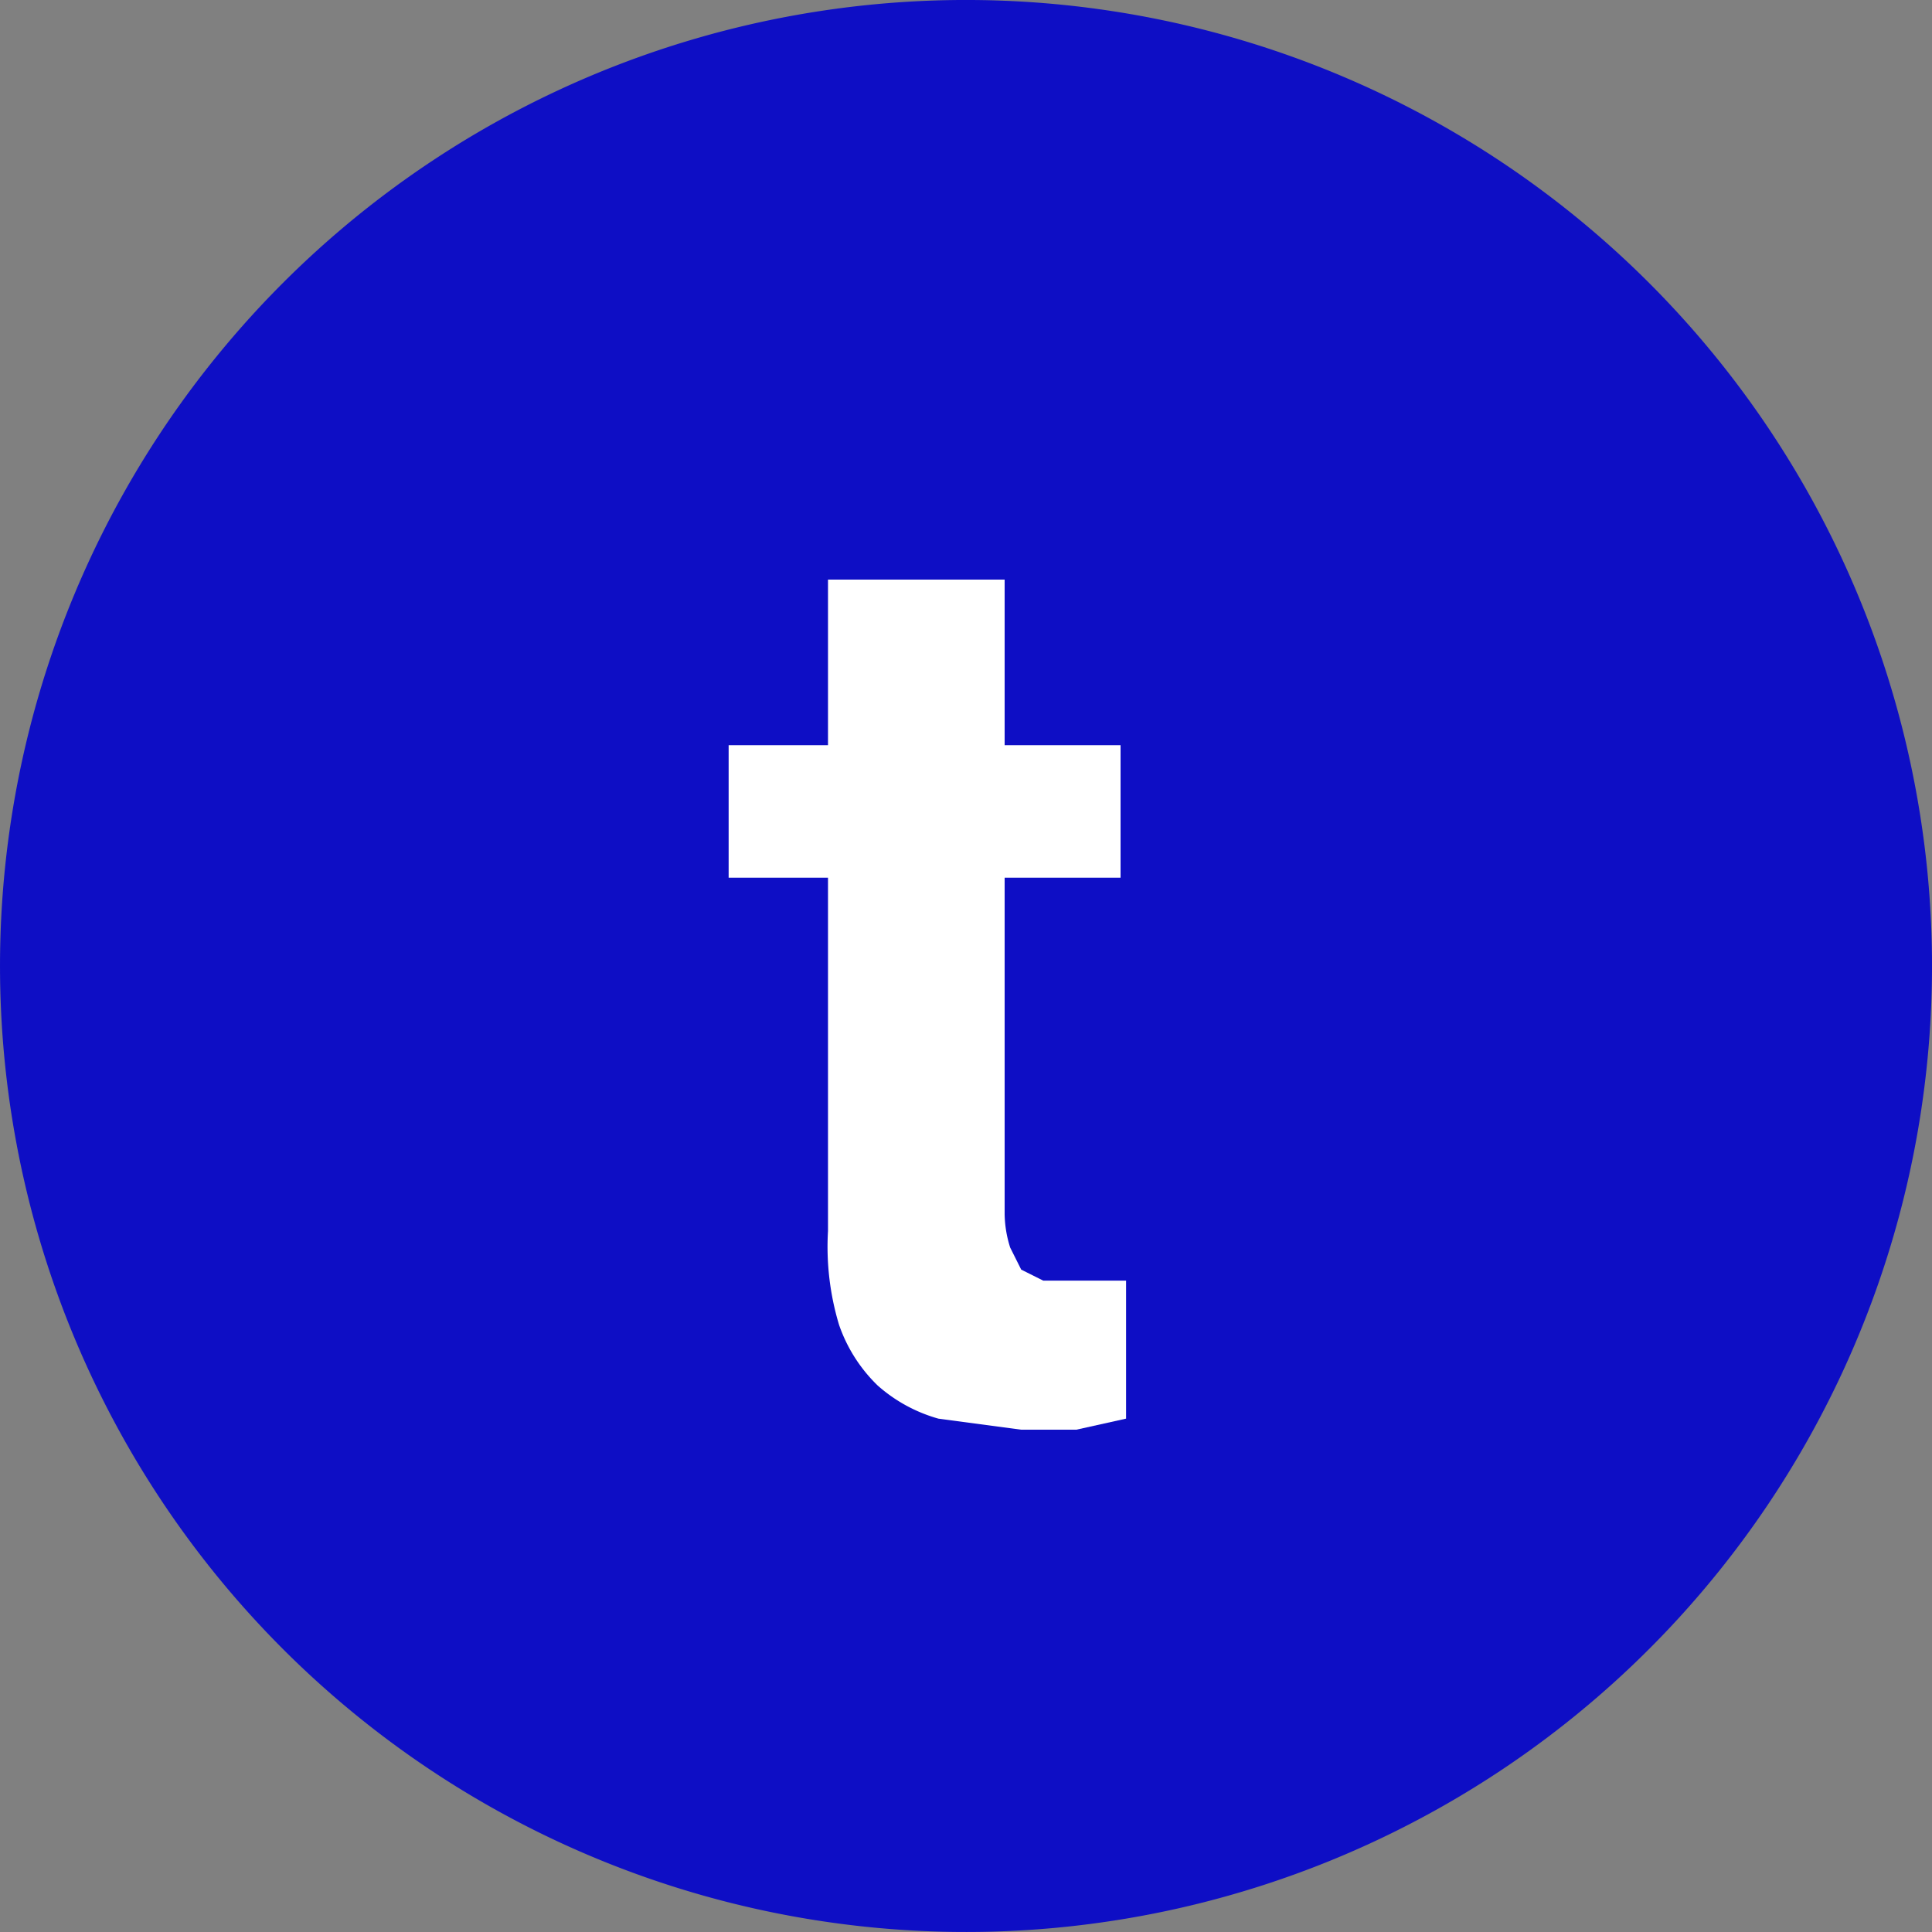
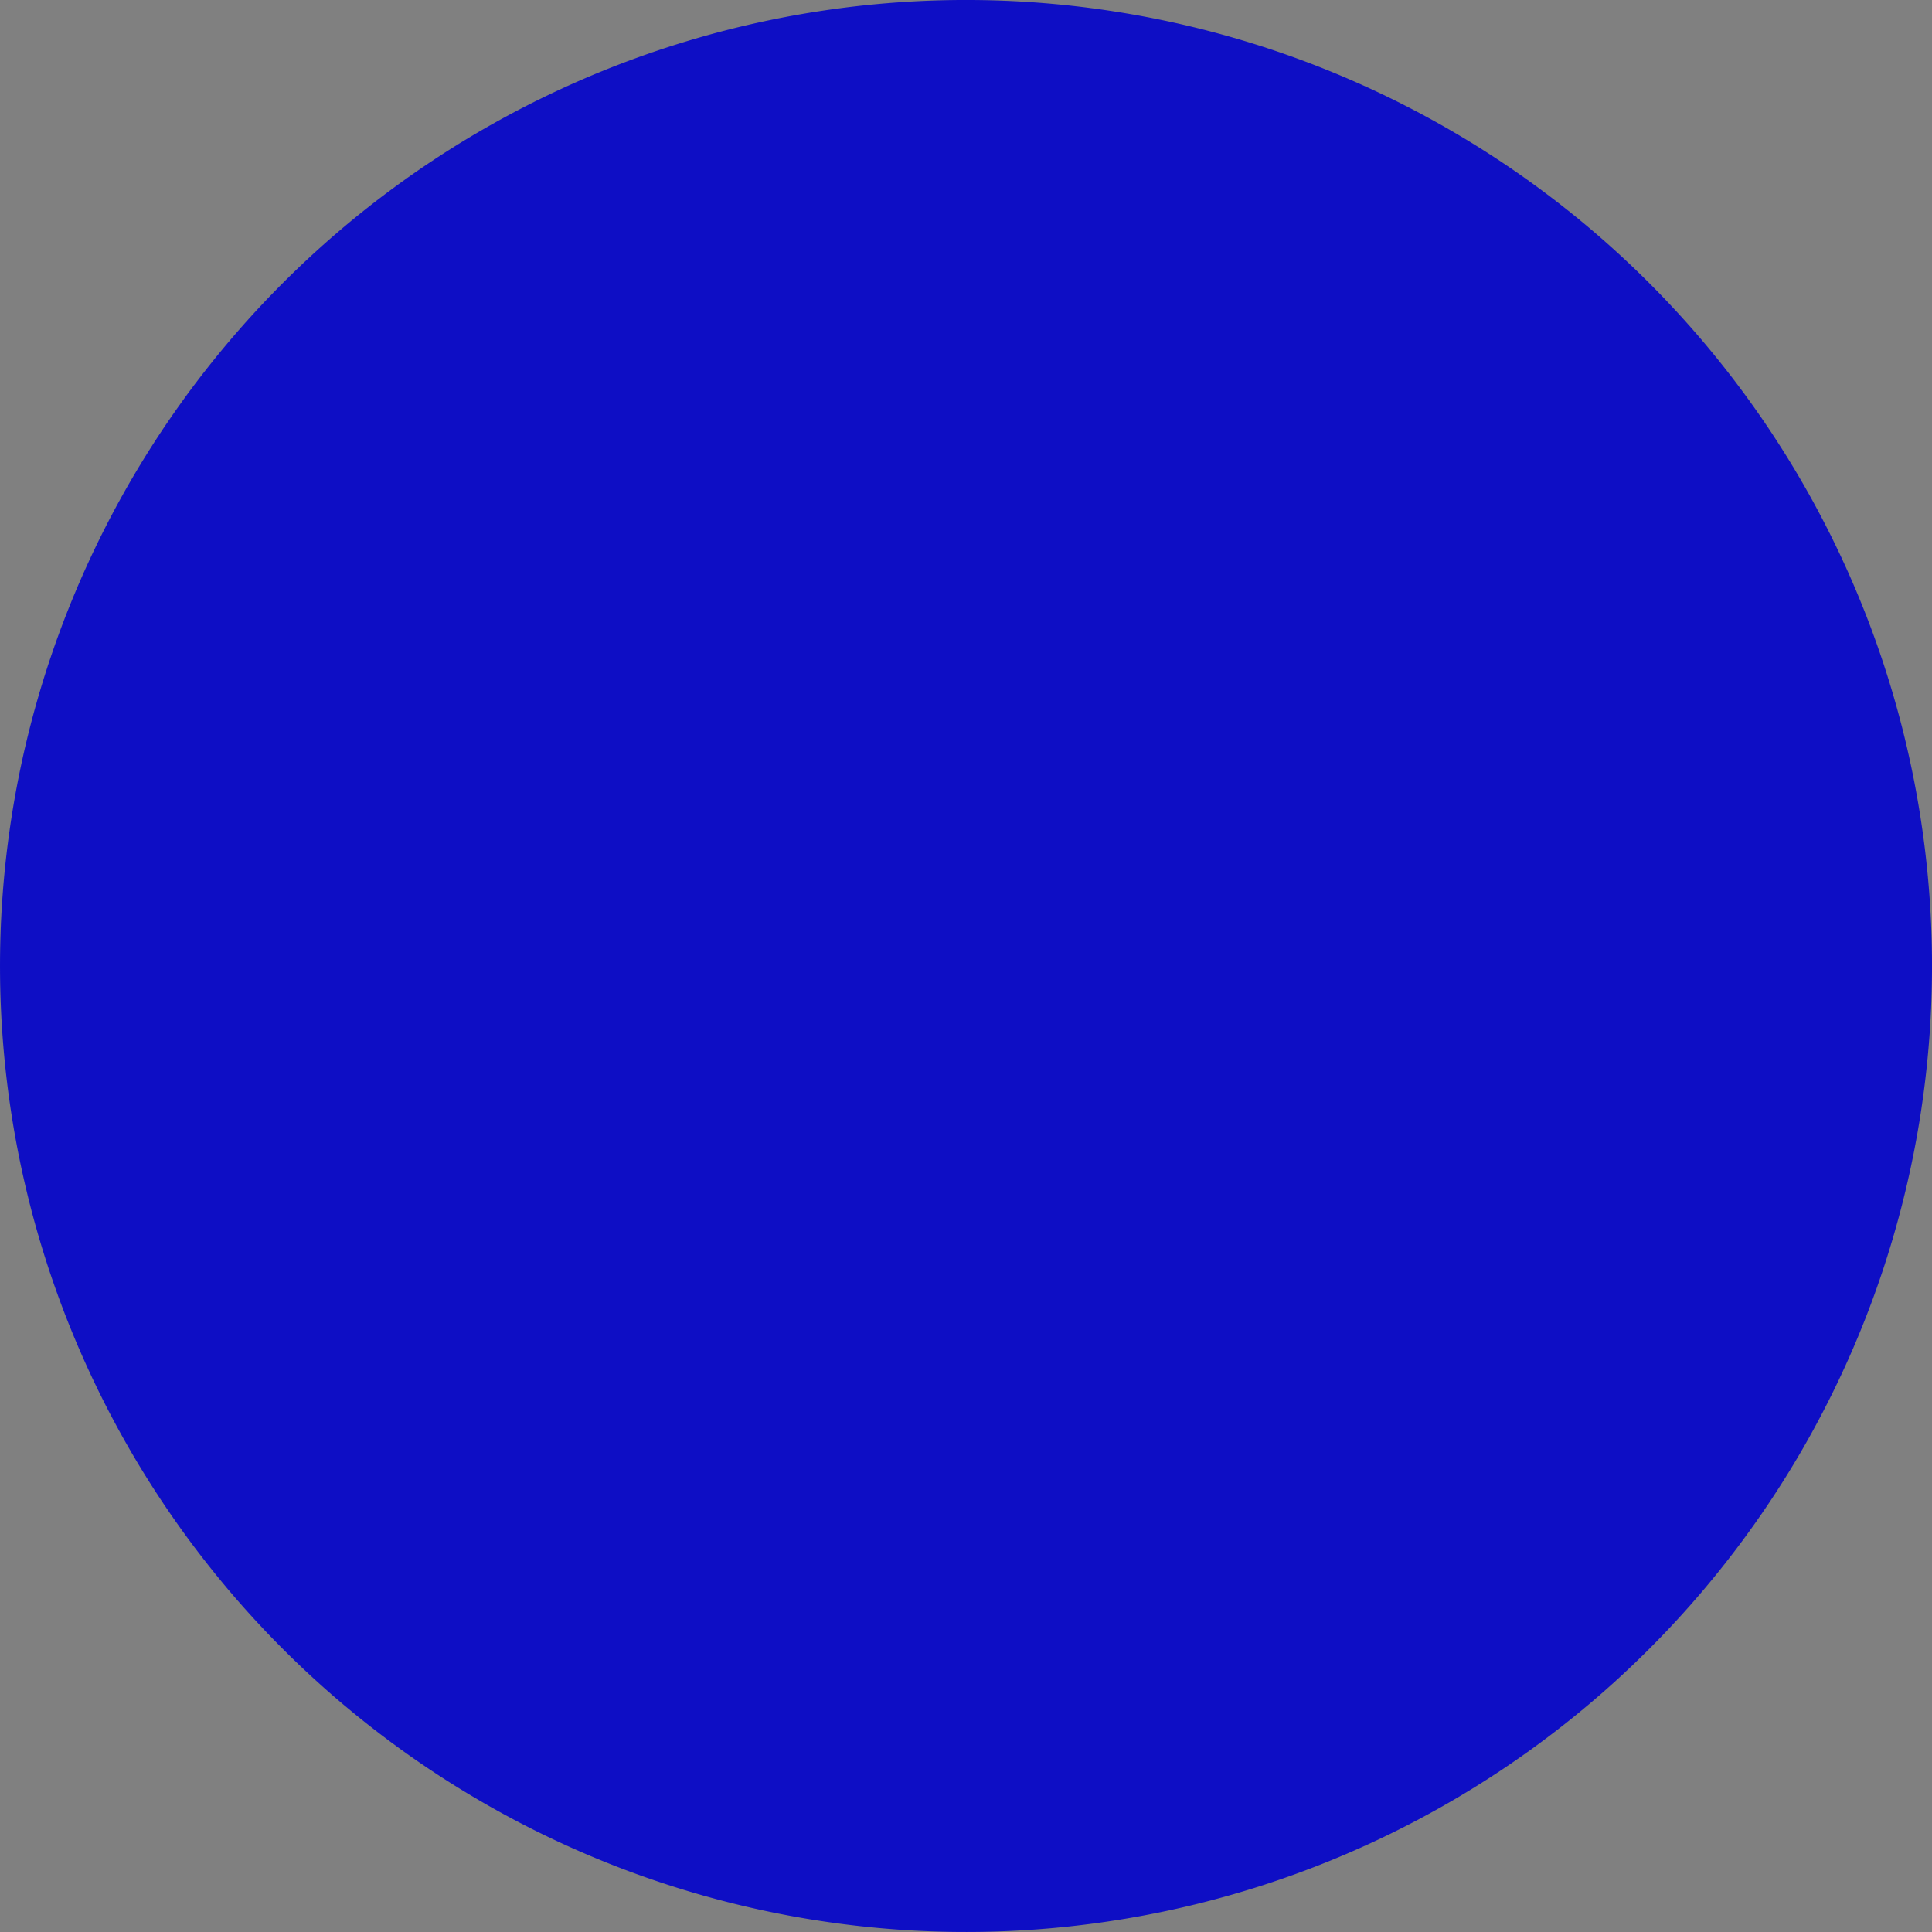
<svg xmlns="http://www.w3.org/2000/svg" viewBox="0 0 35 35">
  <rect x="0" y="0" width="35" height="35" fill="#808080" stroke="none" />
  <title>twitter-bg</title>
  <g id="Layer_2" data-name="Layer 2">
    <g id="Layer_1-2" data-name="Layer 1">
      <path d="M35,17.6A17.5,17.5,0,1,1,17.6,0,17.5,17.5,0,0,1,35,17.6Z" style="fill:#0e0ec5" />
-       <path d="M18.2,10.5v3h2.1v2.4H18.2V22a2.1,2.1,0,0,0,.1.6l.2.4.4.2h1.5v2.5l-.9.2H18.5L17,25.7a2.8,2.8,0,0,1-1.1-.6,2.8,2.8,0,0,1-.7-1.1,4.9,4.9,0,0,1-.2-1.7V15.9H13.2V13.5H15v-3Z" style="fill:#fff" />
    </g>
  </g>
</svg>